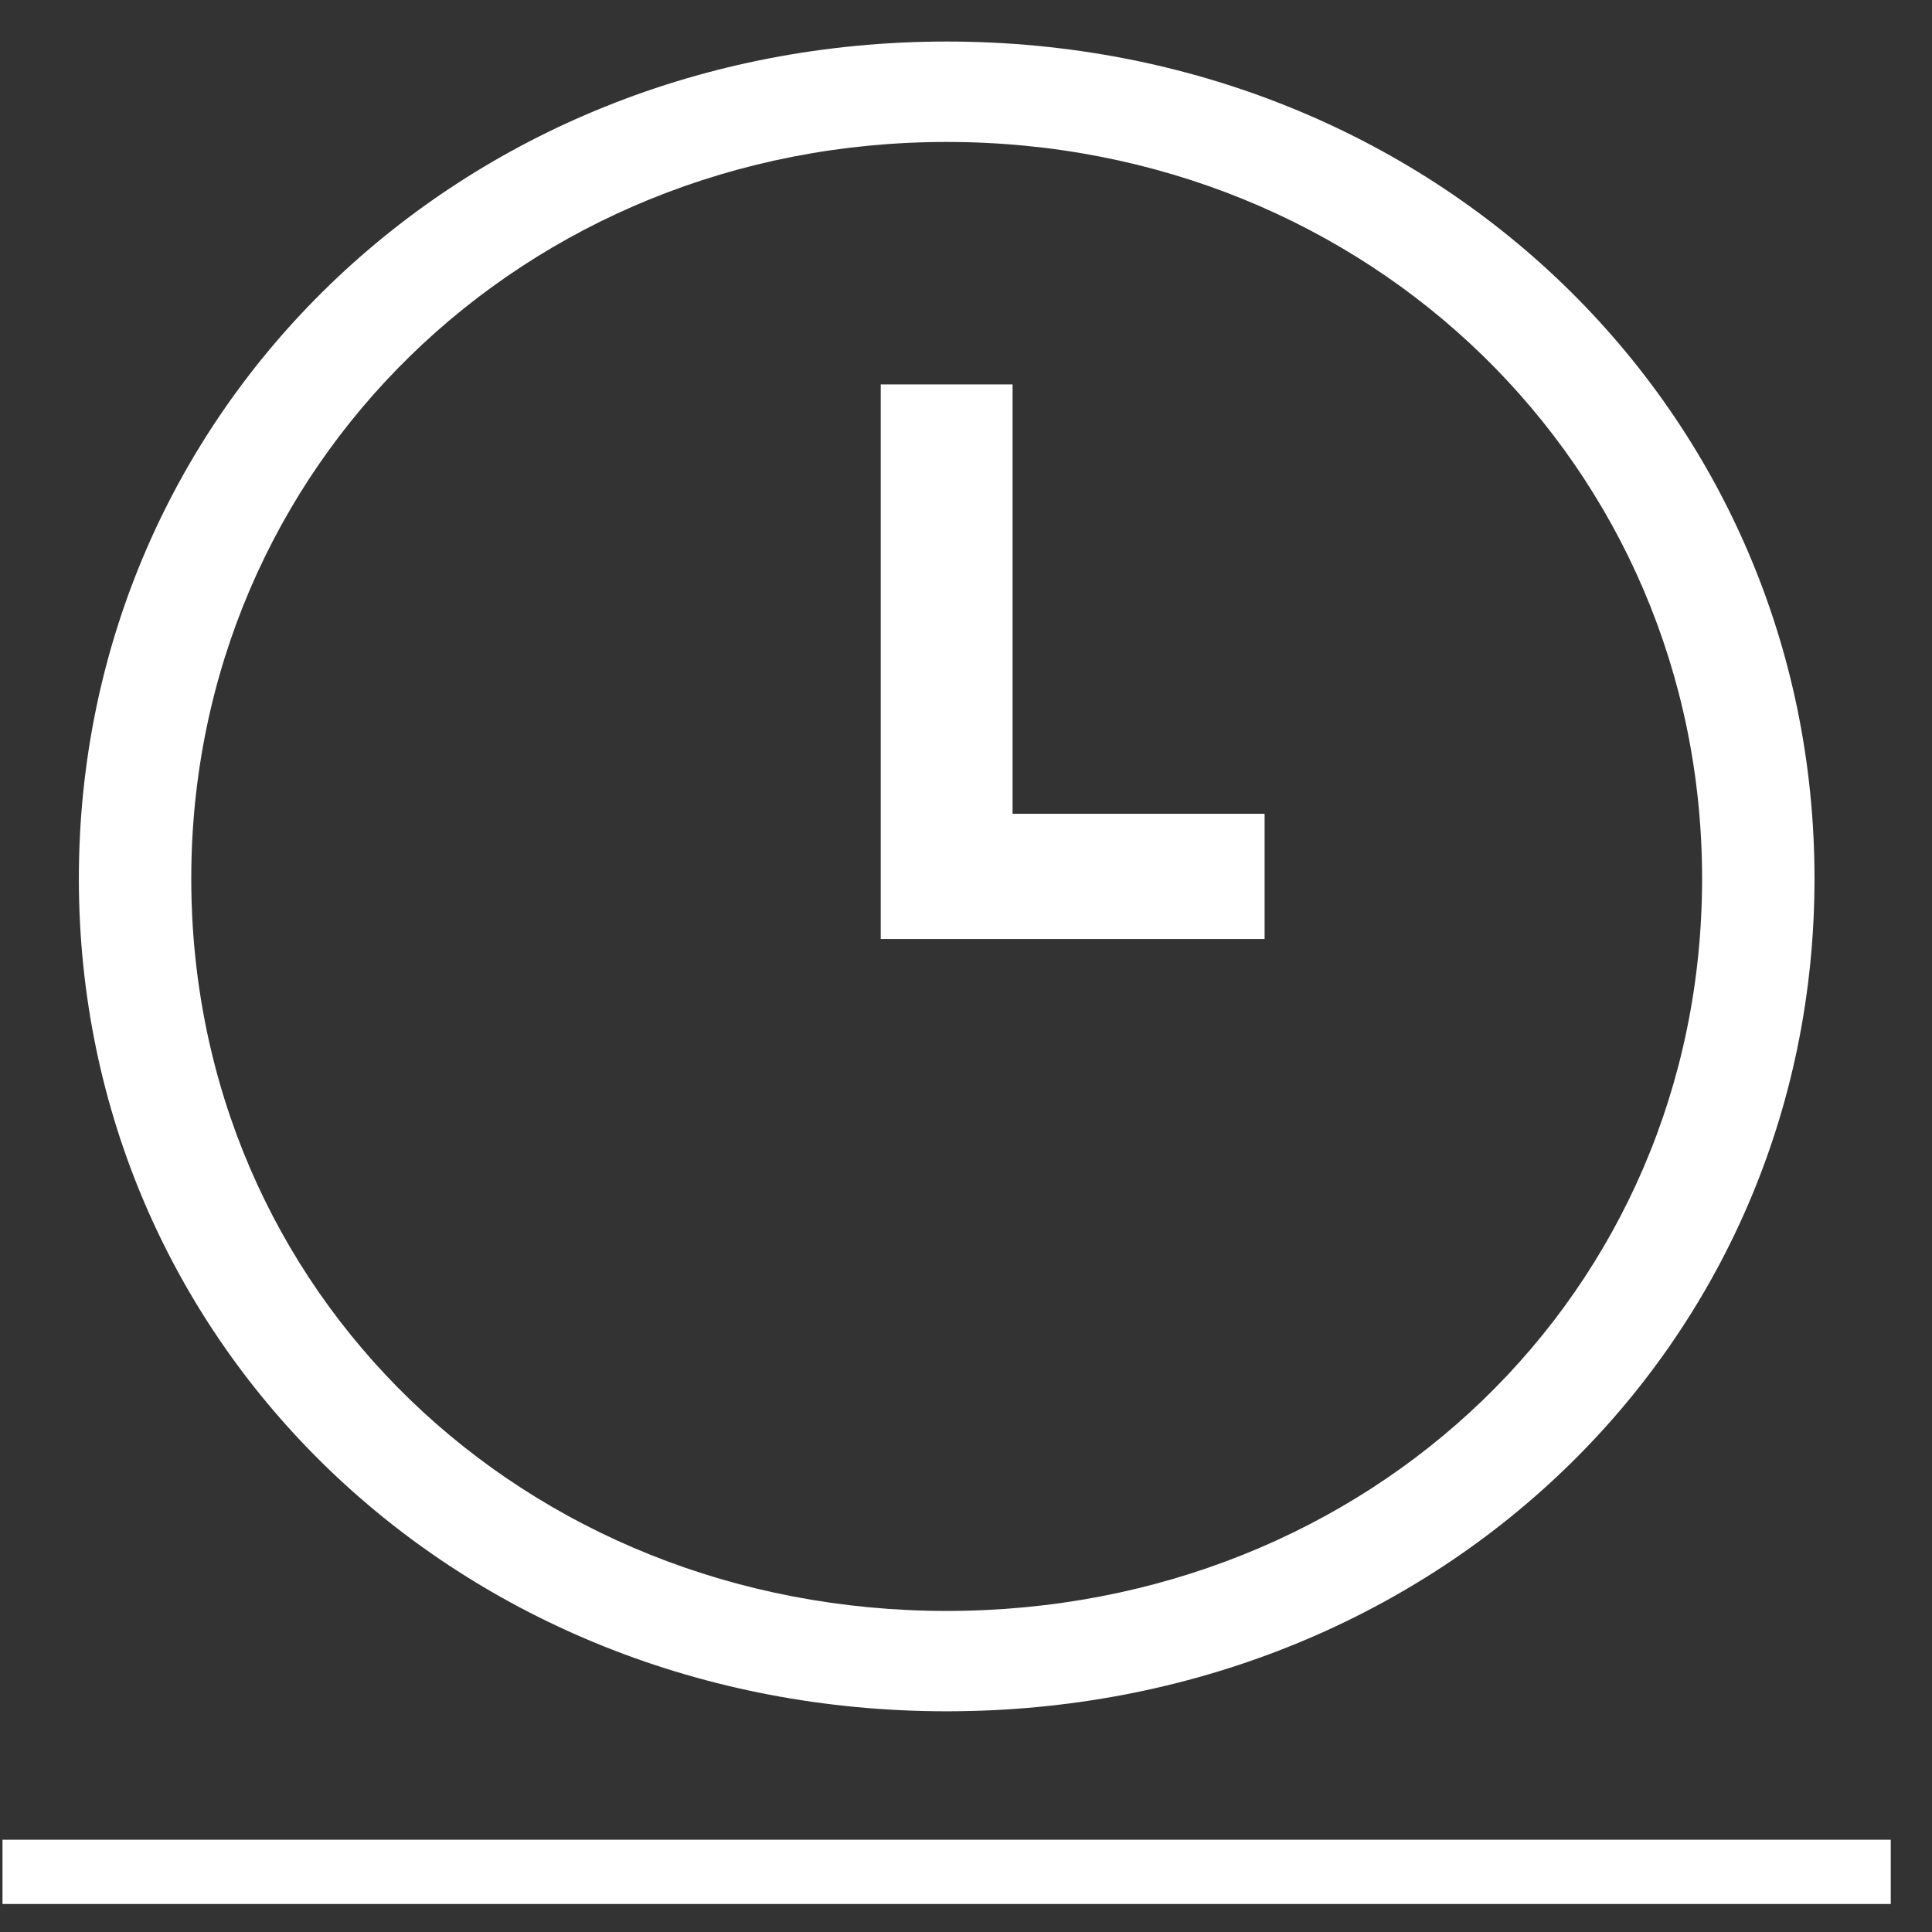
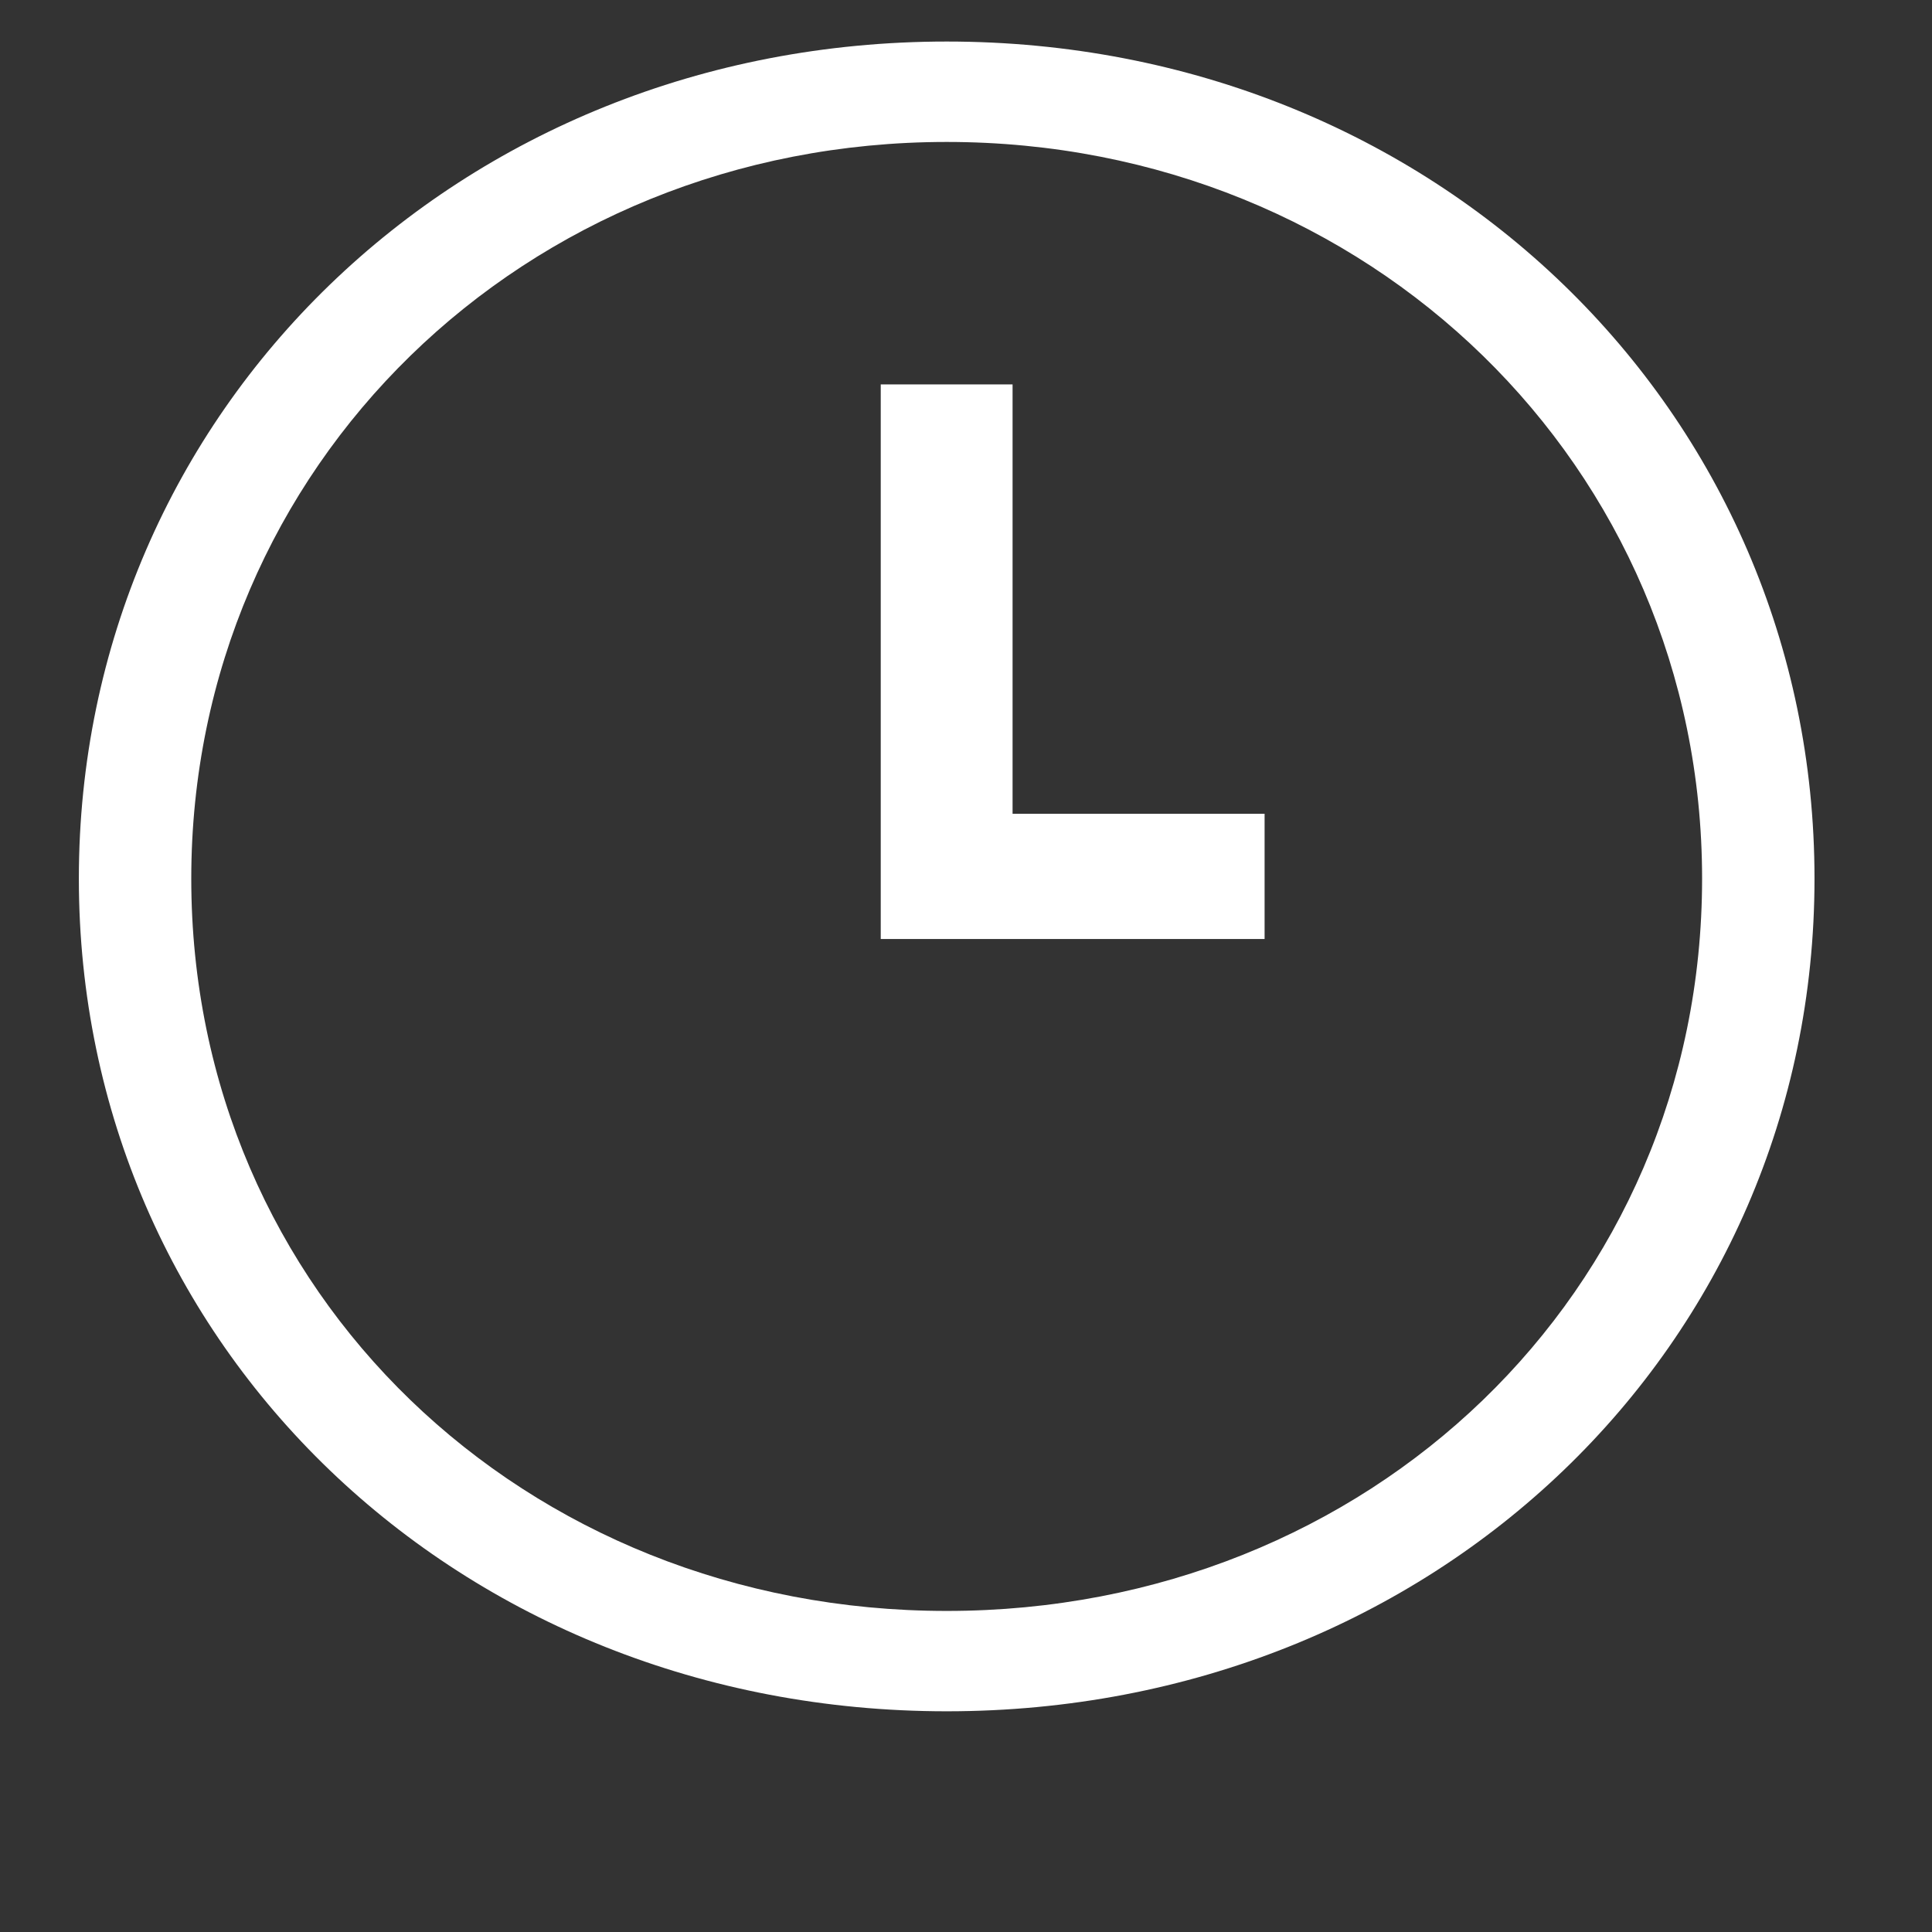
<svg xmlns="http://www.w3.org/2000/svg" width="38px" height="38px" viewBox="0 0 38 38" version="1.1">
  <rect x="0" y="0" width="38" height="38" fill="#333333" stroke="none" />
  <title>icons/features/white/nolines/hour</title>
  <desc>Created with Sketch.</desc>
  <defs />
  <g id="Hoteles-Comfort" stroke="none" stroke-width="1" fill="none" fill-rule="evenodd">
    <g id="Pere-IV---Habitaciones" transform="translate(-190, -6162)" fill="#FFFFFF">
      <g id="Group-2" transform="translate(0, 5778)">
        <g id="Group">
          <g id="components/ventajas" transform="translate(0, 1)">
            <g id="Group" transform="translate(172.119, 290)">
              <g id="icons/features/white/nolines/hour" transform="translate(0, 77.396)">
                <g id="Group-12" fill="none" transform="translate(17.93, 0)">
                  <path d="M18.57,0 L18.57,10.105 L18.57,0 Z" id="Fill-1" fill="#FFFFFF" />
                  <path d="M18.57,72 L18.57,61.895 L18.57,72 Z" id="Fill-3" fill="#FFFFFF" />
-                   <path d="M0,52.421 L37.14,52.421 L0,52.421 Z" id="Fill-5" fill="#FFFFFF" />
-                   <polygon id="Fill-6" fill="#FFFFFF" points="0 53.053 37.14 53.053 37.14 51.789 0 51.789" />
                  <g id="Group-11" transform="translate(1.281, 16.421)" fill="#FFFFFF">
                    <path d="M32.148,16.464 C32.148,8.357 25.602,1.975 17.291,1.975 C8.976,1.975 2.432,8.357 2.432,16.464 C2.432,24.61 8.976,30.868 17.291,30.868 C25.602,30.868 32.148,24.61 32.148,16.464 M34.359,16.464 C34.359,25.661 26.887,32.842 17.291,32.842 C7.695,32.842 0.221,25.661 0.221,16.464 C0.221,7.266 7.695,-0 17.291,-0 C26.887,-0 34.359,7.266 34.359,16.464" id="Fill-7" />
                    <polygon id="Fill-9" points="15.993 6.744 15.993 17.652 23.543 17.652 23.543 15.189 18.586 15.189 18.586 6.744" />
                  </g>
                </g>
              </g>
            </g>
          </g>
        </g>
      </g>
    </g>
  </g>
</svg>